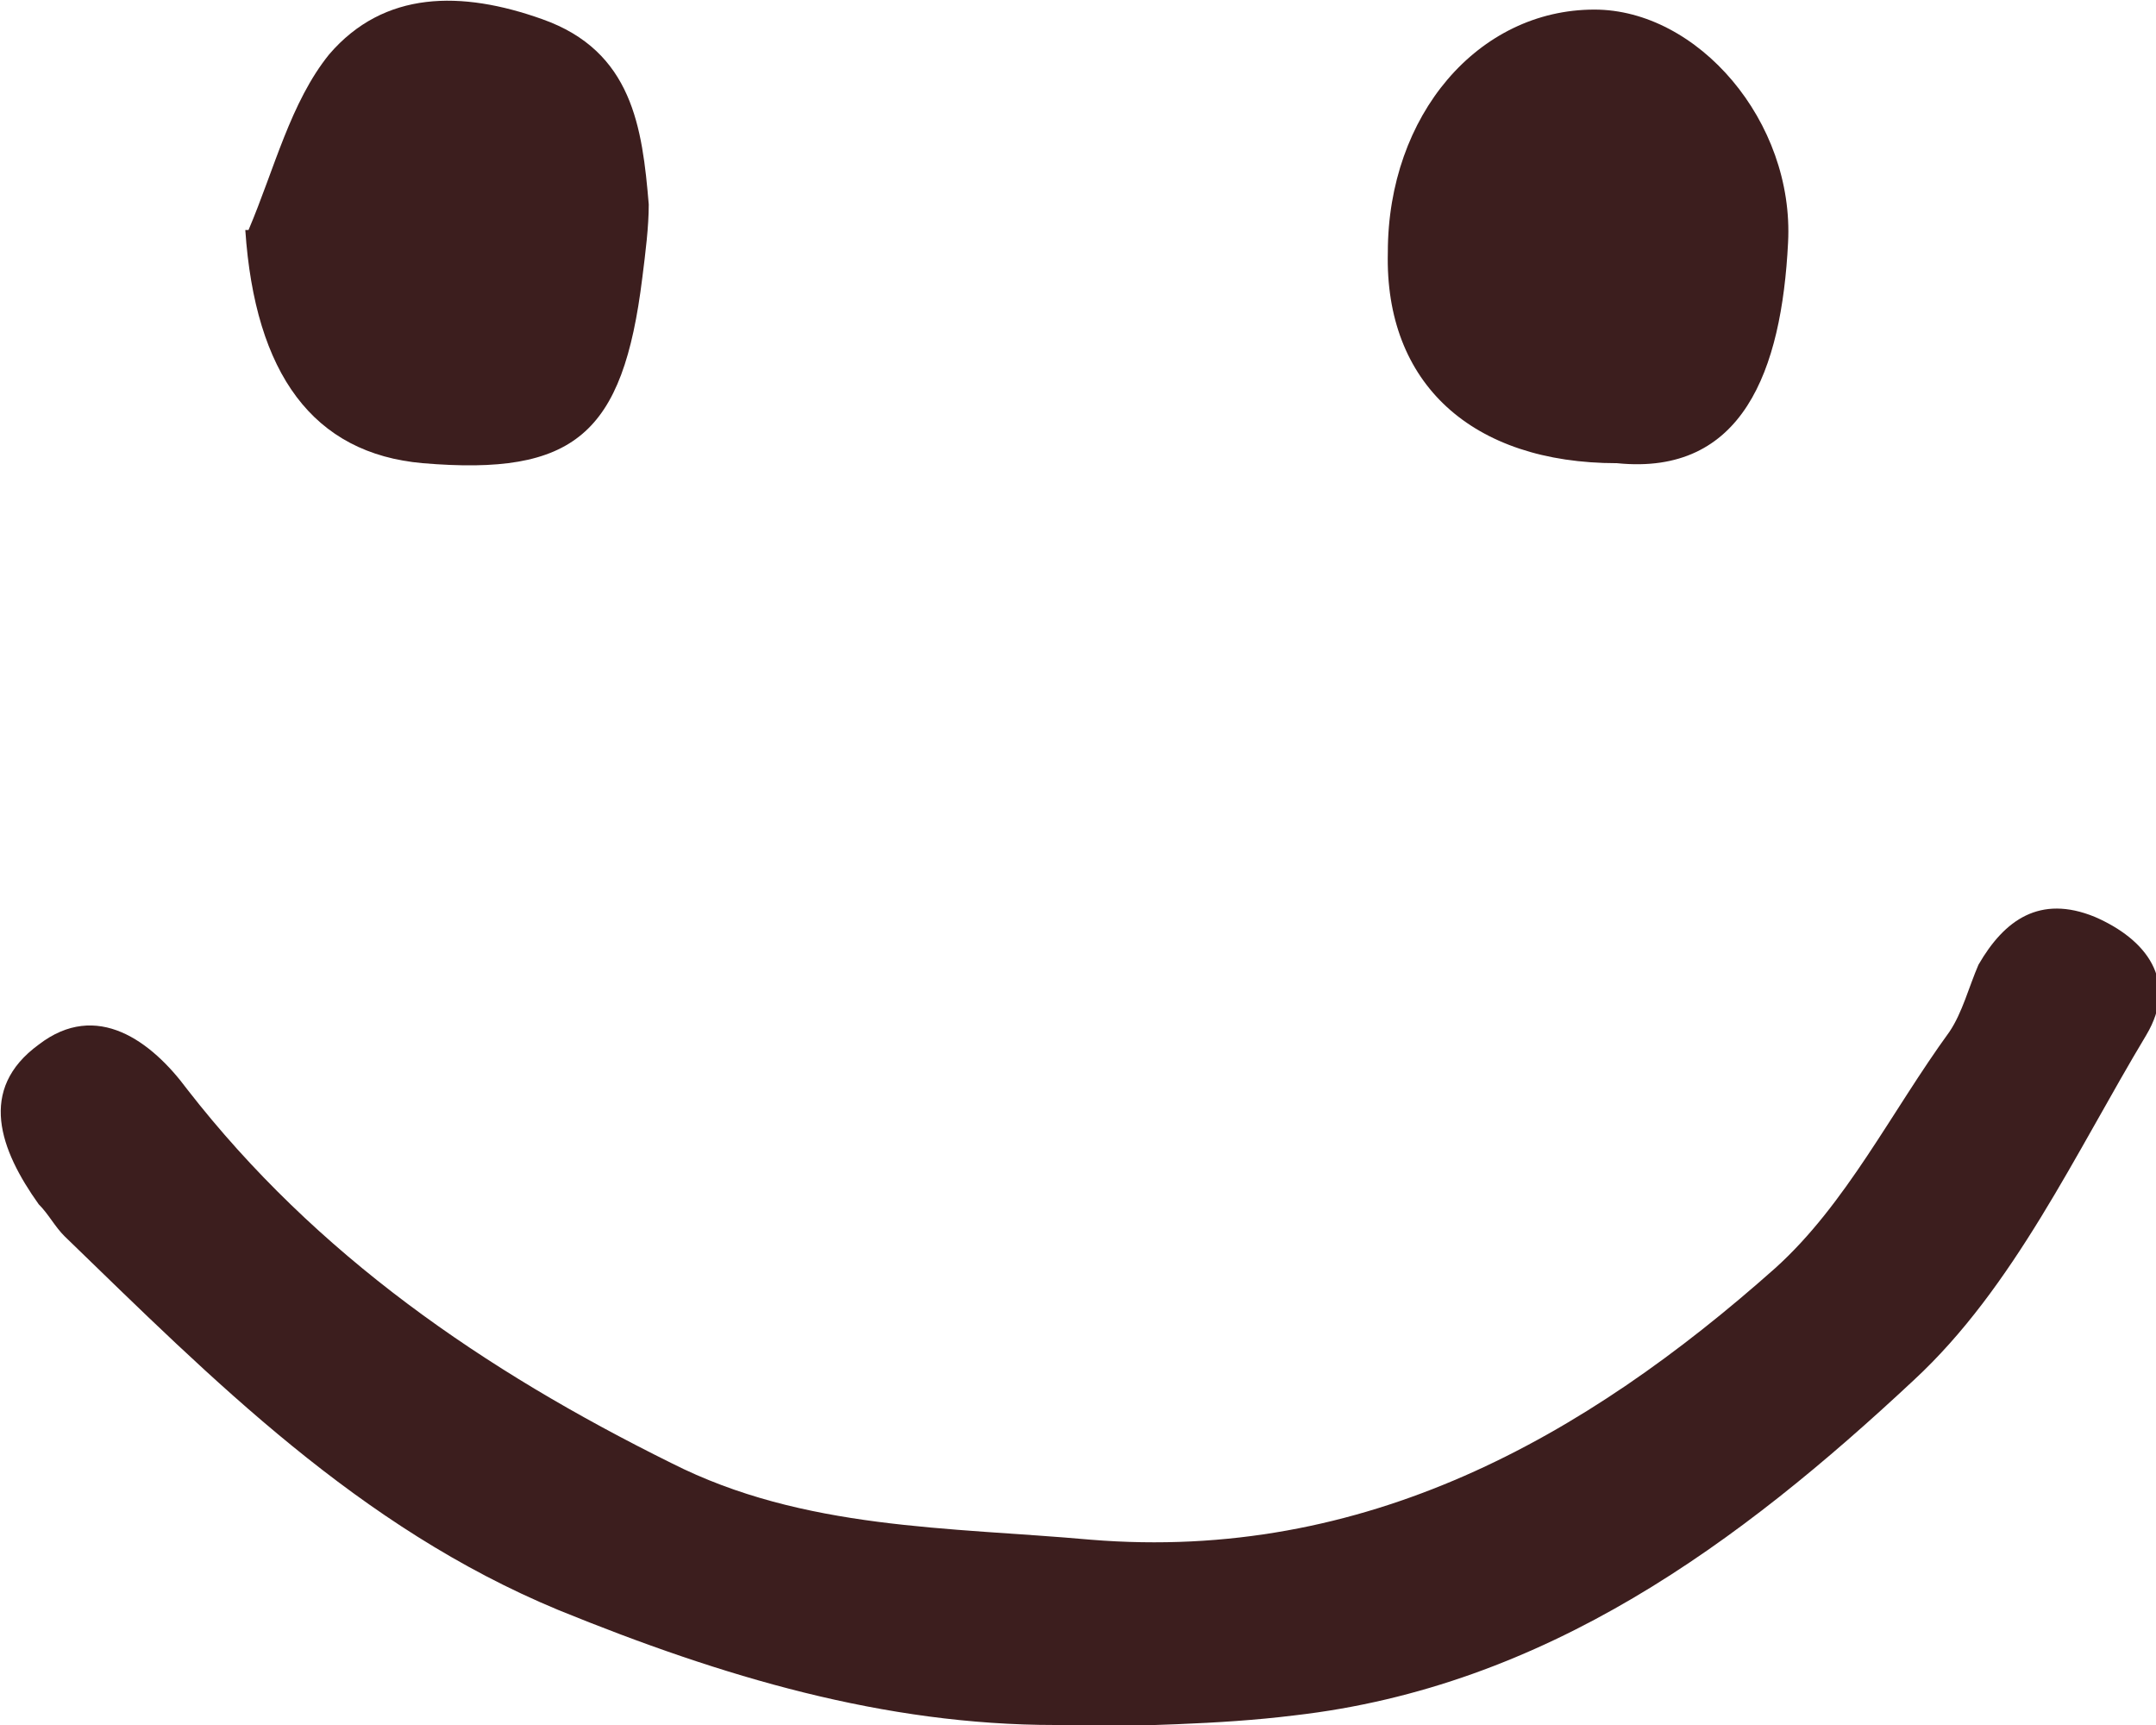
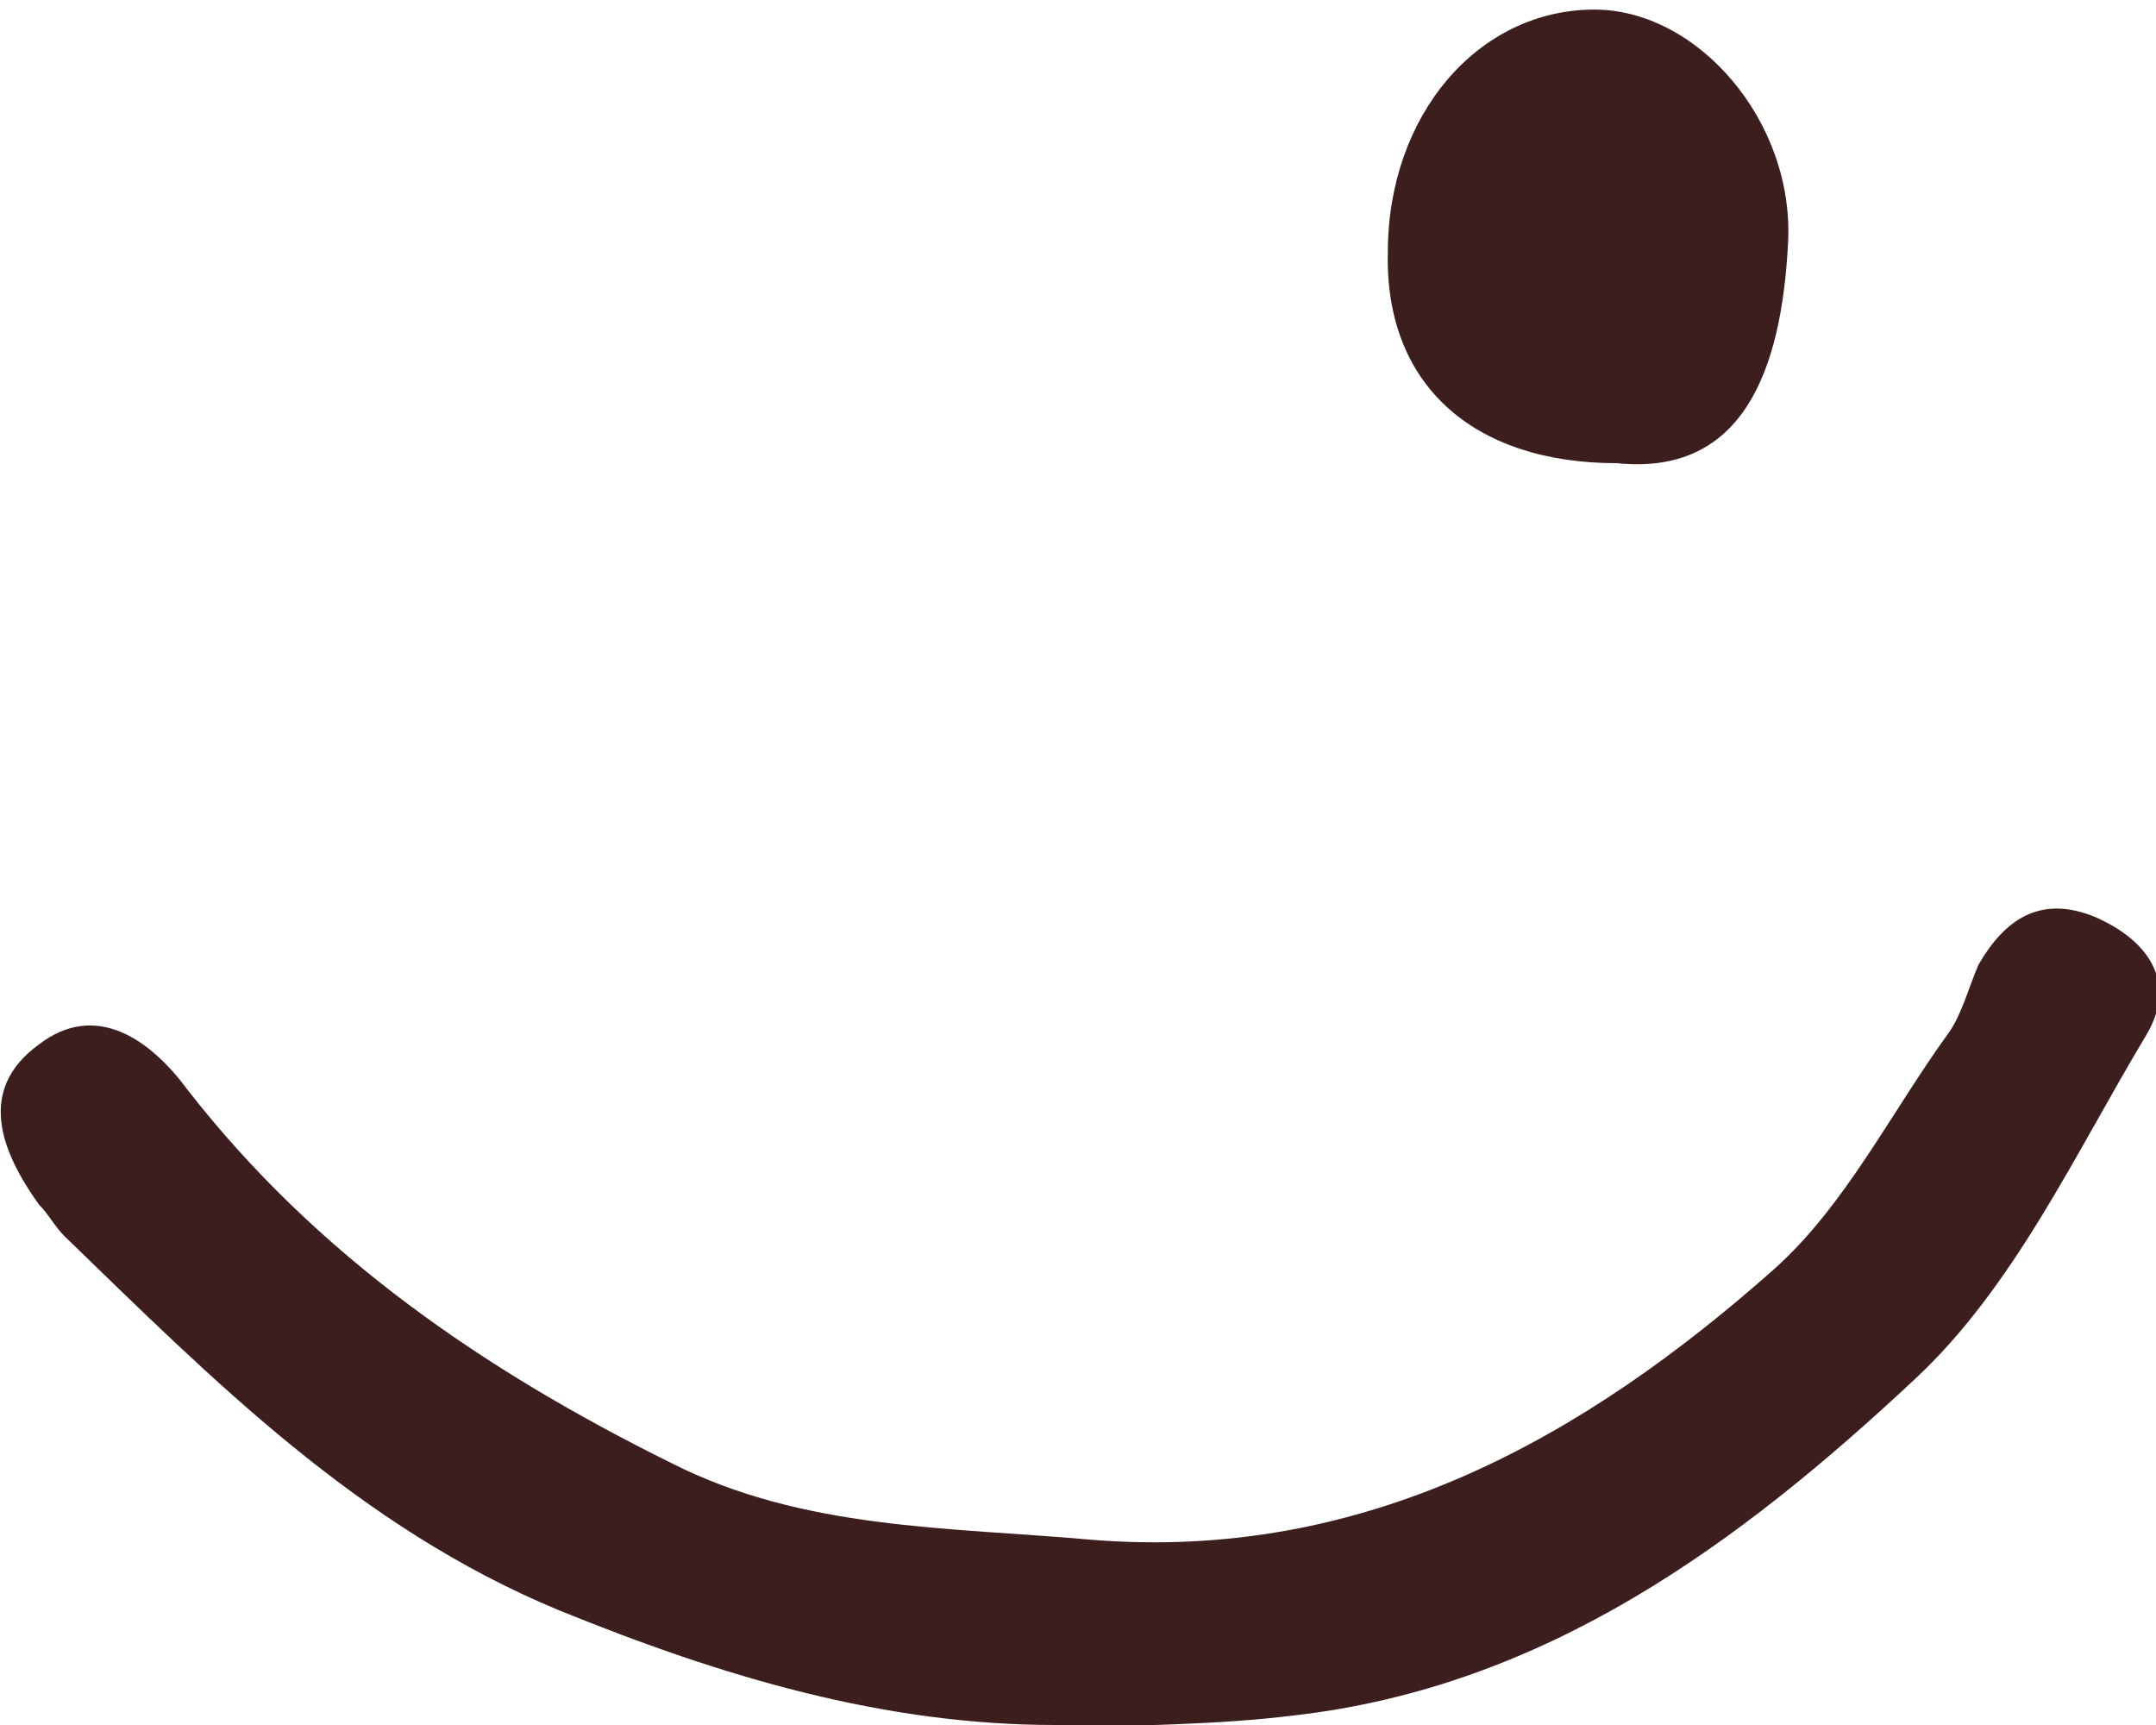
<svg xmlns="http://www.w3.org/2000/svg" width="85" height="68" viewBox="0 0 85 68" fill="none">
  <g clip-path="url(#clip0_781_69)">
    <path d="M41.609 68C34.865 68 28.503 66.111 22.014 63.467C14.124 60.193 8.398 54.4 2.545 48.733C2.163 48.355 1.909 47.852 1.527 47.474C-1.92896e-05 45.333 -0.891 42.941 1.527 41.178C3.817 39.415 5.981 41.052 7.38 42.941C12.47 49.489 19.087 54.022 26.467 57.674C31.684 60.319 37.41 60.193 43.009 60.696C53.825 61.578 62.477 56.667 69.985 49.993C72.784 47.474 74.566 43.822 76.856 40.674C77.365 39.919 77.62 38.911 78.001 38.03C79.019 36.267 80.419 35.259 82.582 36.141C84.618 37.022 85.891 38.659 84.618 40.8C81.819 45.459 79.401 50.748 75.457 54.4C68.585 60.822 60.951 66.489 51.025 67.622C47.971 68 44.918 68 41.609 68.126V68Z" fill="#3C1E1E" />
-     <path d="M9.798 9.067C10.816 6.674 11.452 4.03 12.979 2.141C15.143 -0.378 18.196 -0.378 21.378 0.756C24.94 2.015 25.322 5.037 25.577 8.059C25.577 8.941 25.449 9.948 25.322 10.956C24.559 17.126 22.65 18.763 16.669 18.259C12.343 17.881 10.053 14.733 9.671 9.067H9.798Z" fill="#3C1E1E" />
    <path d="M63.75 18.259C58.024 18.259 54.588 15.111 54.715 9.948C54.715 4.533 58.278 0.378 62.859 0.378C66.931 0.378 70.748 4.785 70.494 9.57C70.239 14.607 68.712 18.763 63.75 18.259Z" fill="#3C1E1E" />
  </g>
  <defs>
    <clipPath id="clip0_781_69">
      <rect width="85" height="68" fill="white" />
    </clipPath>
  </defs>
</svg>